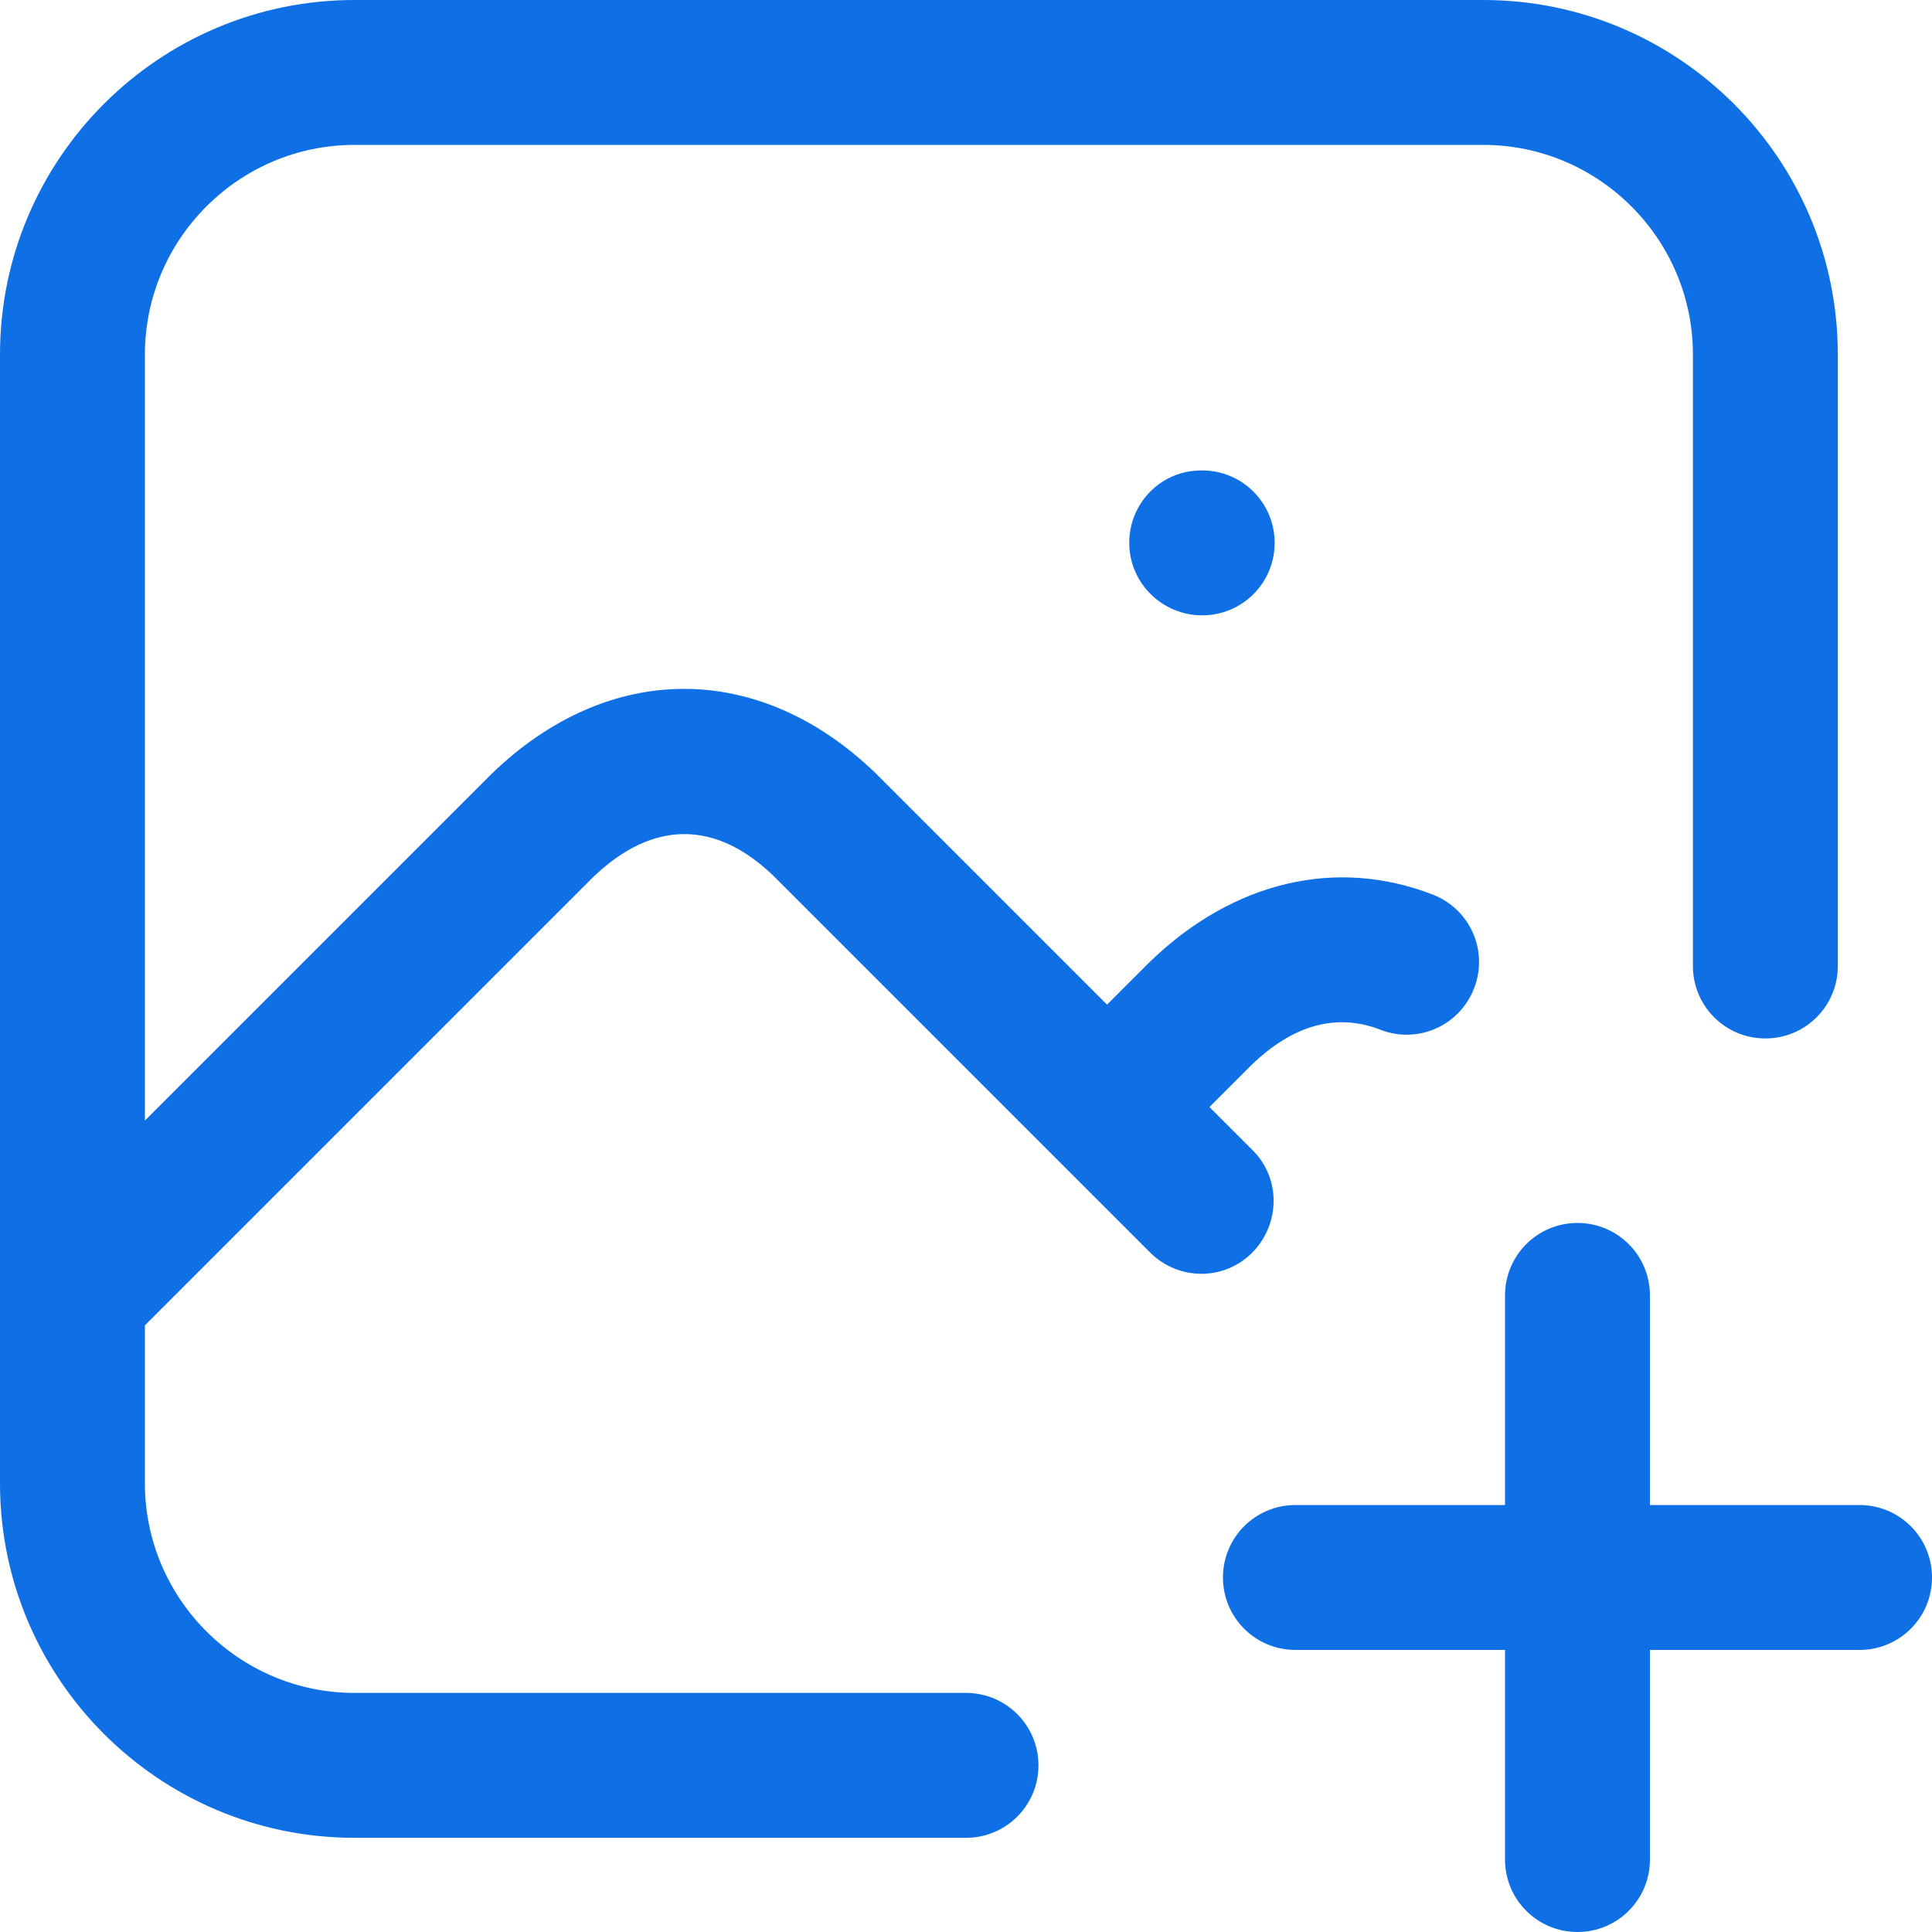
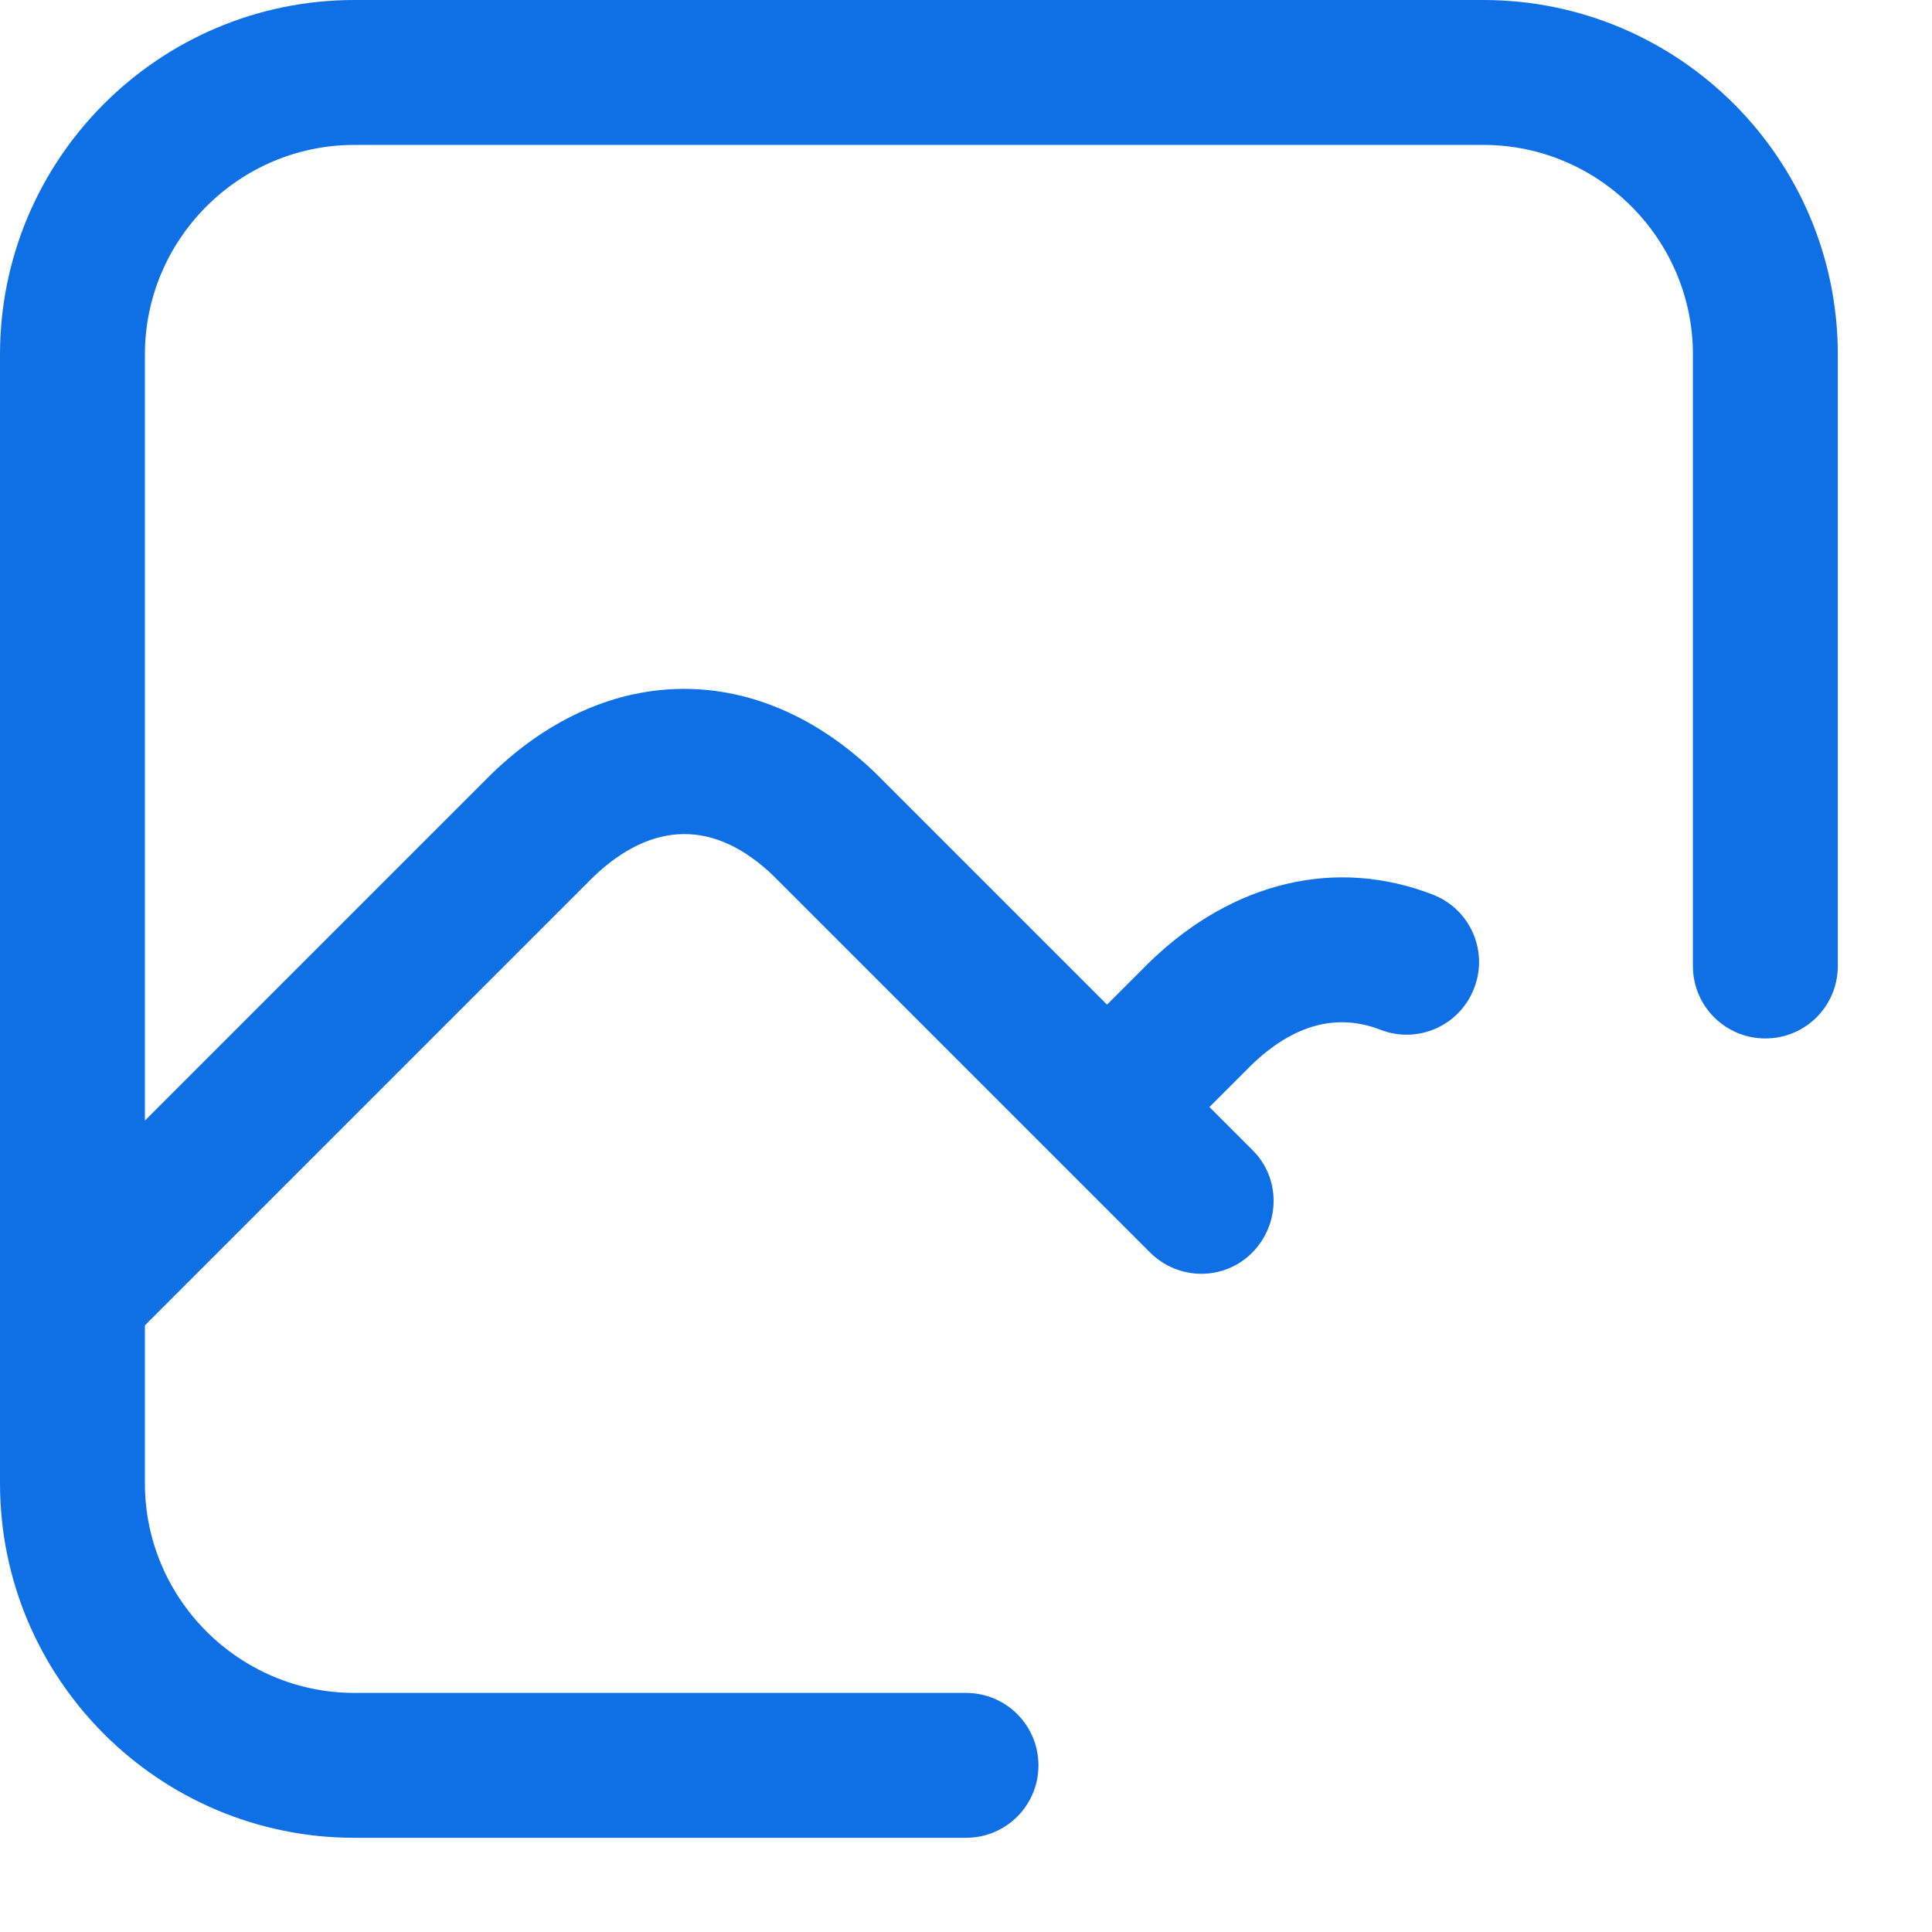
<svg xmlns="http://www.w3.org/2000/svg" width="40" height="40" viewBox="0 0 40 40" fill="none">
-   <path d="M24.87 9.74C24.04 9.74 23.38 10.41 23.38 11.24C23.38 12.07 24.06 12.74 24.89 12.74C25.72 12.74 26.39 12.07 26.39 11.24C26.39 10.41 25.72 9.74 24.89 9.74H24.87Z" fill="#0F70E6" />
  <path d="M25.93 23.81L25.04 22.92L25.91 22.05C26.78 21.21 27.68 20.97 28.58 21.32C29.35 21.62 30.22 21.24 30.52 20.46C30.82 19.69 30.44 18.82 29.66 18.52C27.67 17.75 25.54 18.24 23.81 19.91L22.92 20.8L18.12 16C15.71 13.68 12.6 13.68 10.18 16.02L3 23.2V7.34C3 4.95 4.95 3 7.34 3H30.71C33.1 3 35.05 4.95 35.05 7.34V20C35.05 20.83 35.72 21.5 36.55 21.5C37.38 21.5 38.05 20.83 38.05 20V7.34C38.05 3.29 34.76 0 30.71 0H7.34C3.29 0 0 3.29 0 7.34V30.71C0 34.76 3.29 38.05 7.34 38.05H20C20.83 38.05 21.5 37.38 21.5 36.55C21.5 35.72 20.83 35.05 20 35.05H7.34C4.95 35.05 3 33.1 3 30.71V27.44L12.28 18.16C13.51 16.98 14.81 16.97 16.02 18.14L23.81 25.93C24.4 26.52 25.35 26.52 25.93 25.93C26.51 25.34 26.52 24.39 25.93 23.81Z" fill="#0F70E6" />
-   <path d="M38.5 31.16H34.16V26.82C34.16 25.99 33.49 25.32 32.66 25.32C31.83 25.32 31.16 25.99 31.16 26.82V31.16H26.82C25.99 31.16 25.32 31.83 25.32 32.66C25.32 33.49 25.99 34.16 26.82 34.16H31.16V38.5C31.16 39.33 31.83 40 32.66 40C33.49 40 34.16 39.33 34.16 38.5V34.16H38.5C39.33 34.16 40 33.49 40 32.66C40 31.83 39.33 31.16 38.5 31.16Z" fill="#0F70E6" />
</svg>